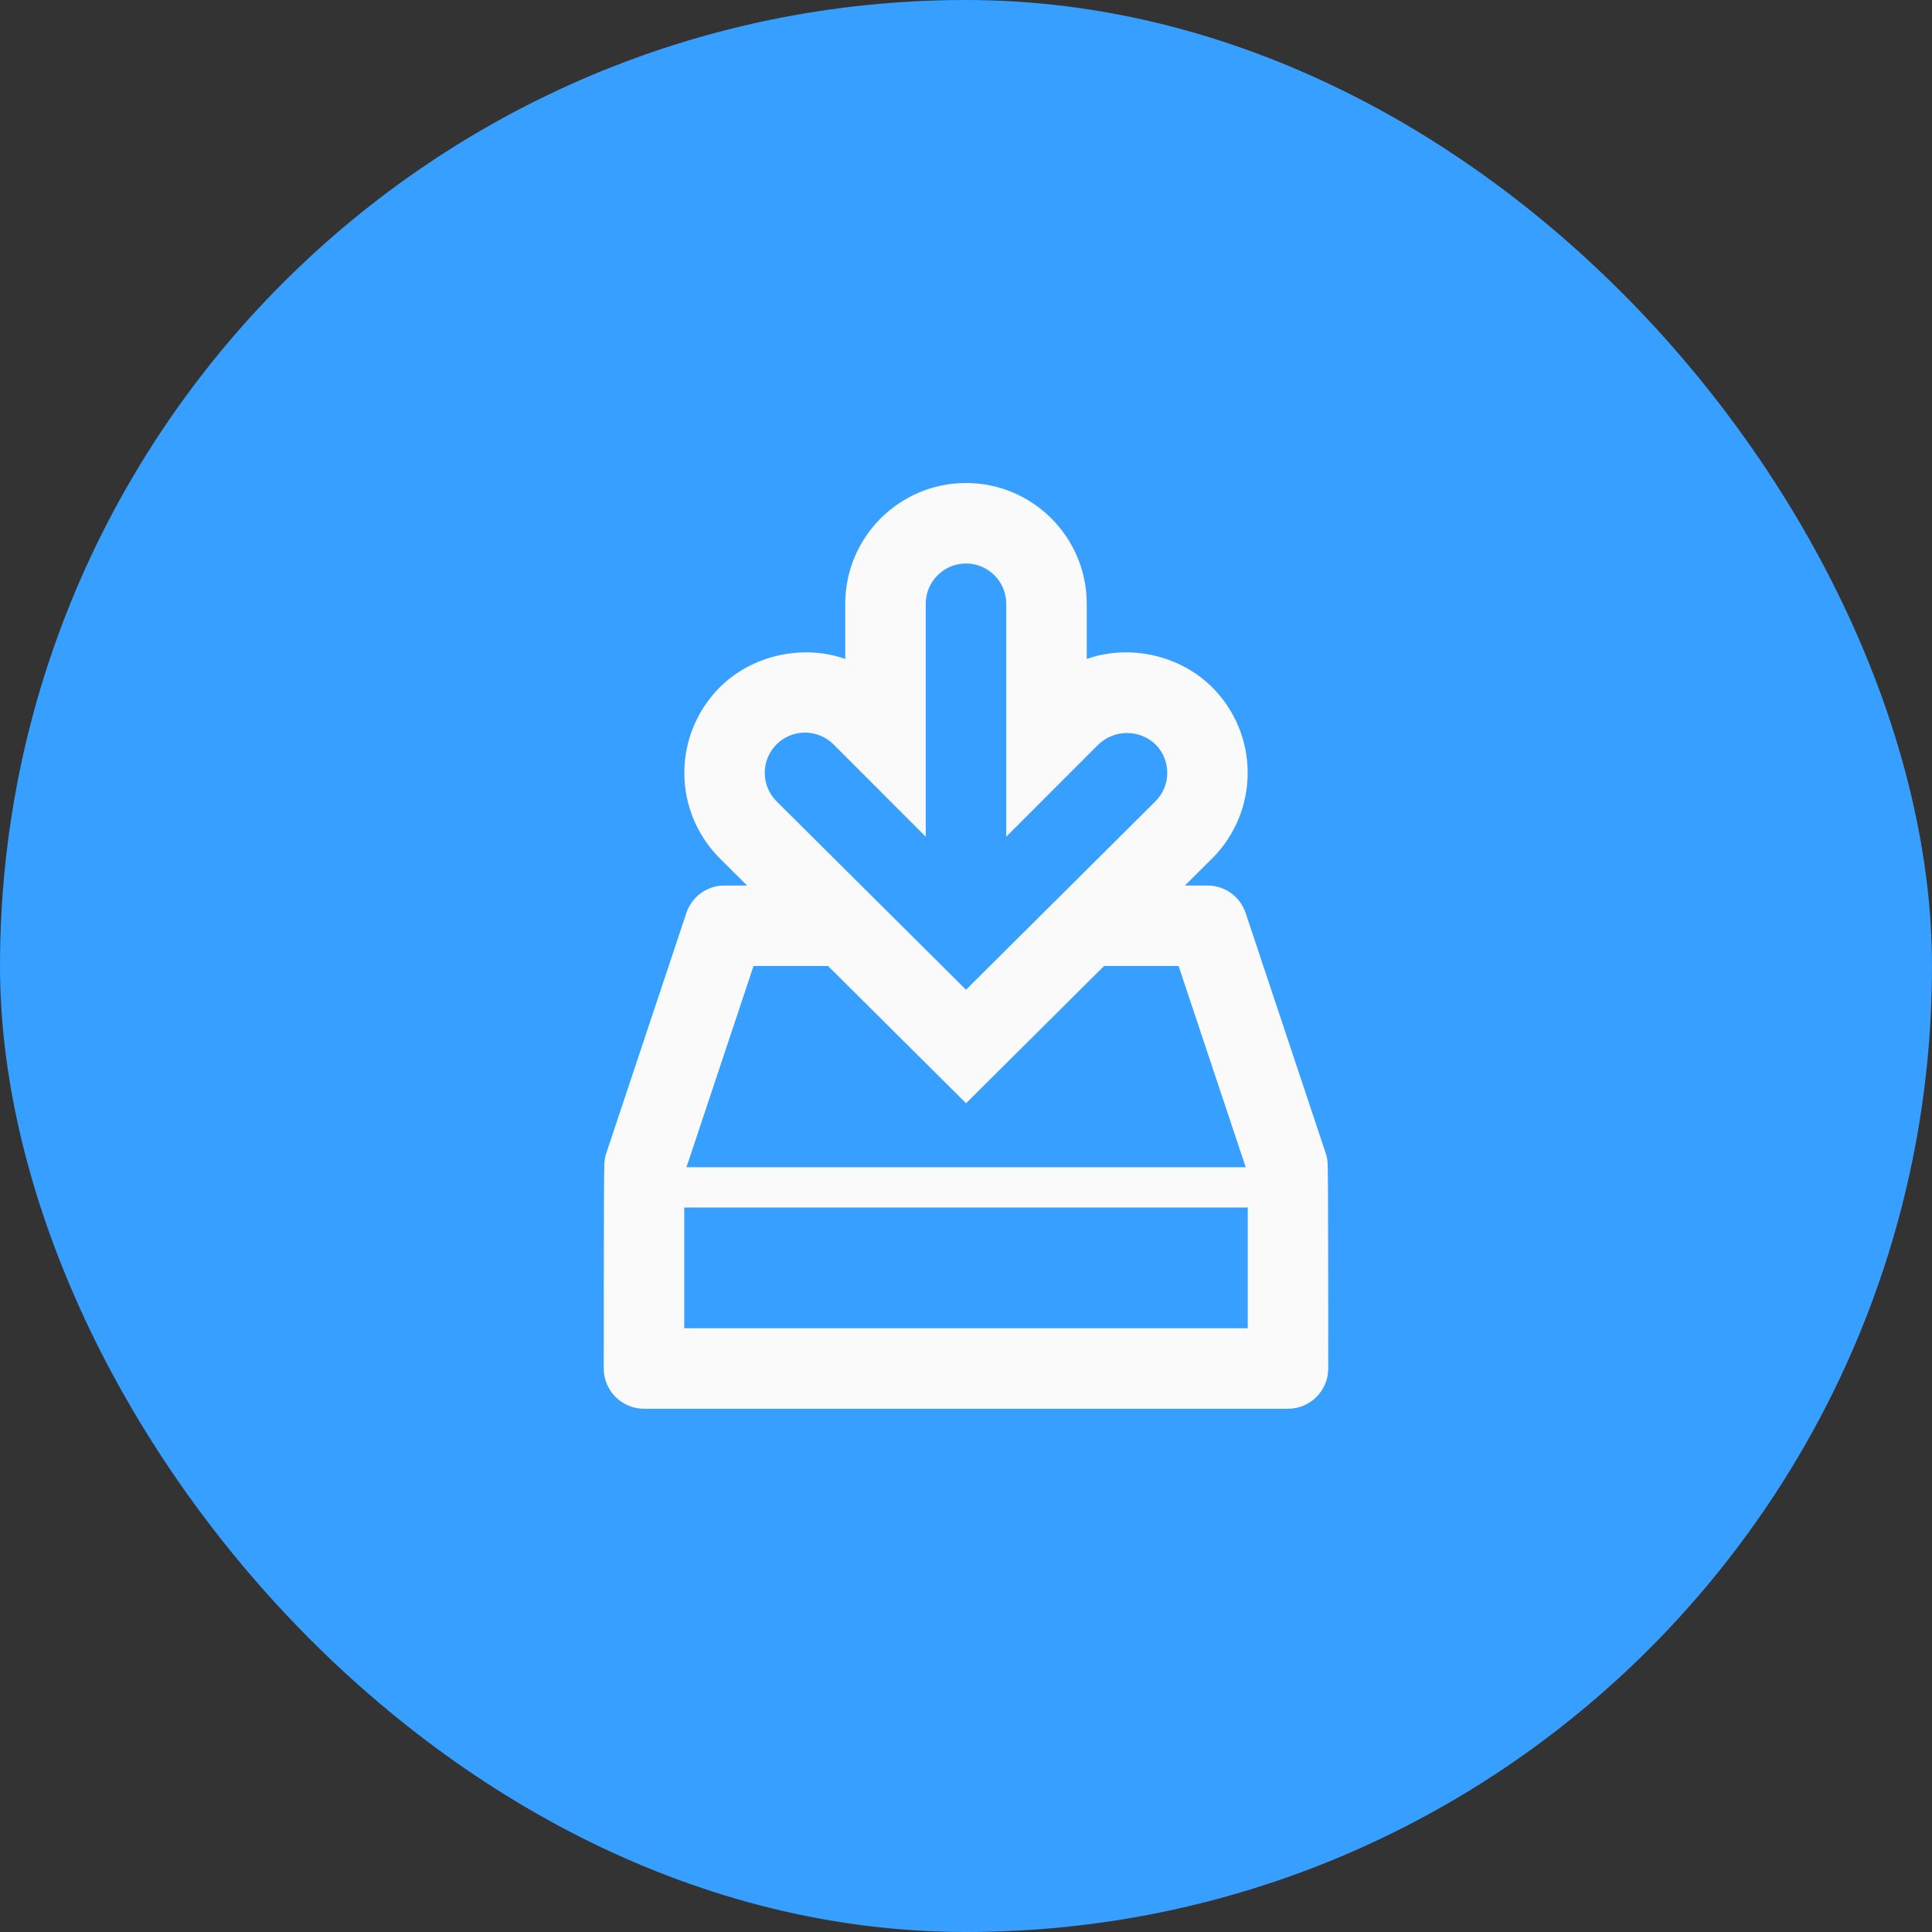
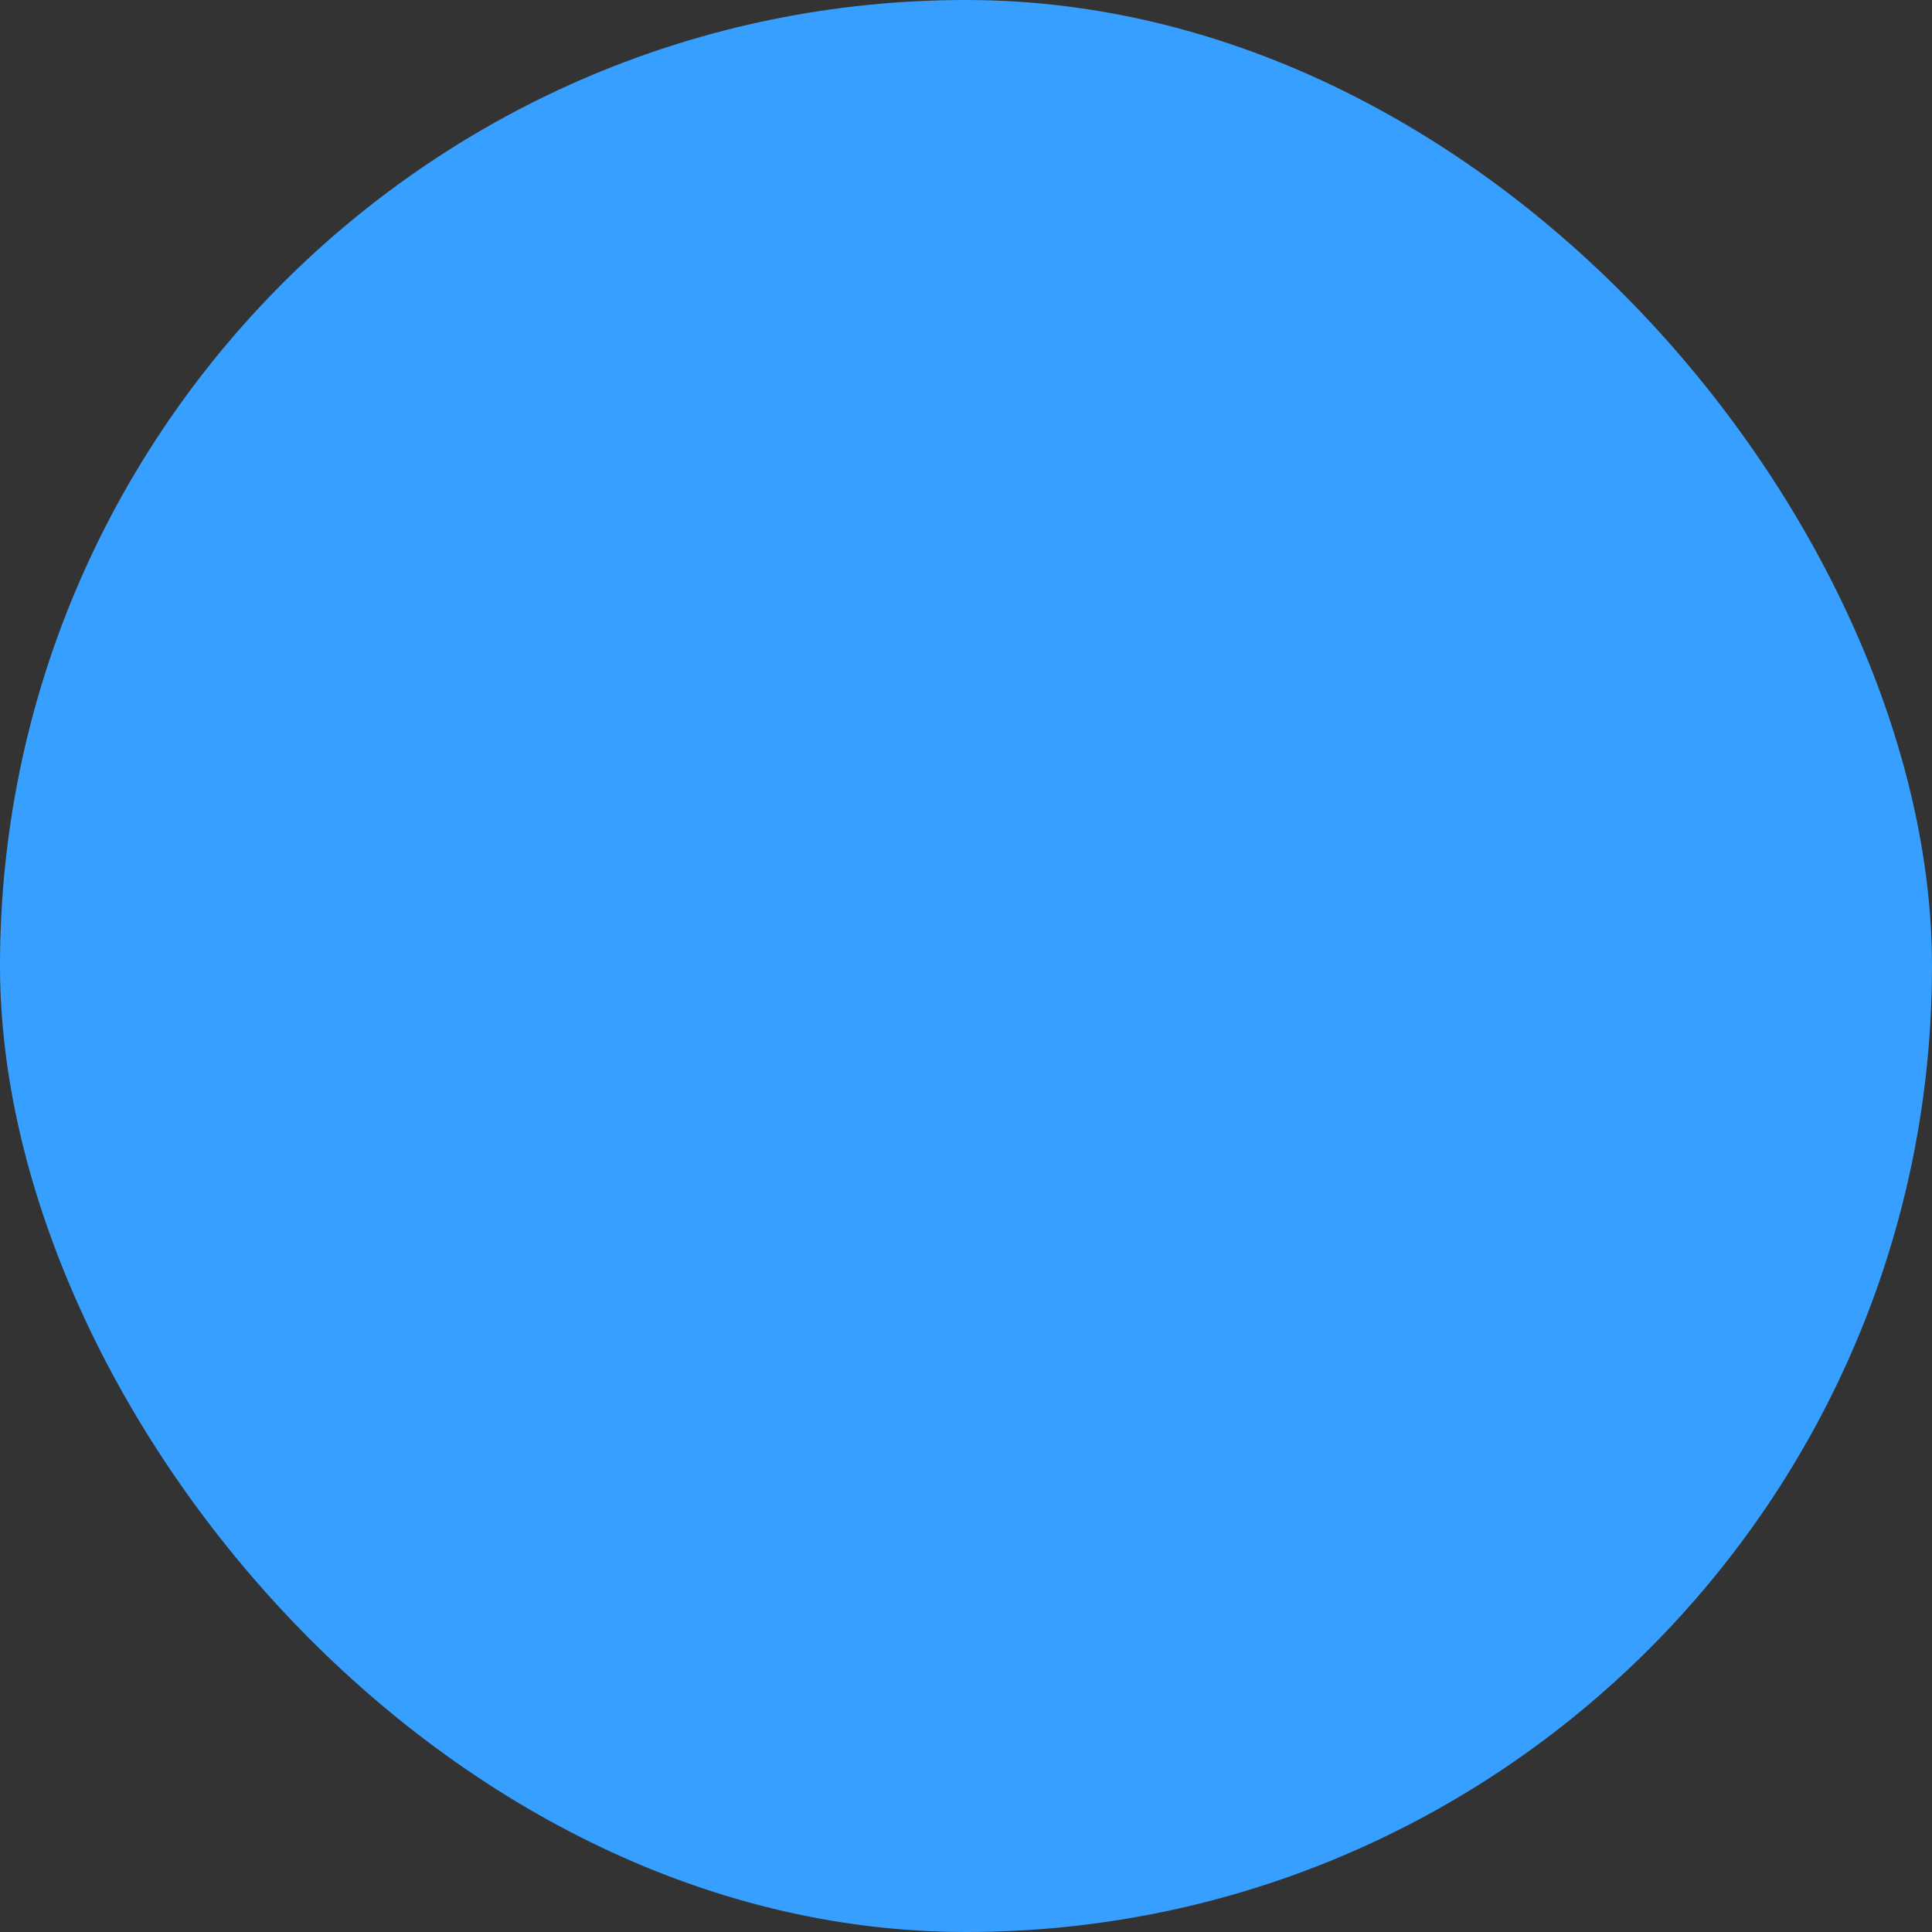
<svg xmlns="http://www.w3.org/2000/svg" width="80" height="80" viewBox="0 0 80 80" fill="none">
  <rect x="0" y="0" width="80" height="80" fill="#333333" stroke="none" />
  <rect width="80" height="80" rx="40" fill="#369FFF" />
-   <path d="M54.977 48.333C54.977 48.158 54.97 47.982 54.913 47.807L51.58 37.807C51.47 37.474 51.258 37.185 50.975 36.981C50.691 36.776 50.35 36.666 50 36.667H49.065L50.202 35.537C51.138 34.599 51.664 33.327 51.664 32.002C51.664 30.676 51.138 29.405 50.202 28.467C48.852 27.113 46.755 26.67 45 27.285V25C45 22.243 42.757 20 40 20C37.243 20 35 22.243 35 25V27.285C33.247 26.67 31.148 27.113 29.798 28.467C28.862 29.405 28.336 30.678 28.337 32.004C28.337 33.33 28.864 34.602 29.802 35.54L30.935 36.667H30C29.65 36.666 29.309 36.776 29.025 36.981C28.742 37.185 28.53 37.474 28.42 37.807L25.087 47.807C25.038 47.978 25.016 48.156 25.023 48.333C25 48.333 25 56.667 25 56.667C25 57.109 25.176 57.533 25.488 57.845C25.801 58.158 26.225 58.333 26.667 58.333H53.333C53.775 58.333 54.199 58.158 54.512 57.845C54.824 57.533 55 57.109 55 56.667C55 56.667 55 48.333 54.977 48.333ZM32.155 30.823C32.468 30.511 32.891 30.335 33.333 30.335C33.775 30.335 34.199 30.511 34.512 30.823L38.333 34.645V25C38.333 24.558 38.509 24.134 38.822 23.822C39.134 23.509 39.558 23.333 40 23.333C40.442 23.333 40.866 23.509 41.178 23.822C41.491 24.134 41.667 24.558 41.667 25V34.645L45.488 30.823C45.806 30.521 46.228 30.352 46.667 30.352C47.105 30.352 47.527 30.521 47.845 30.823C48 30.978 48.123 31.161 48.207 31.363C48.291 31.564 48.334 31.781 48.334 31.999C48.335 32.218 48.292 32.434 48.209 32.636C48.125 32.838 48.003 33.022 47.848 33.177L40 40.983L32.155 33.18C32 33.025 31.877 32.842 31.793 32.639C31.709 32.437 31.666 32.221 31.666 32.002C31.666 31.783 31.709 31.566 31.793 31.364C31.877 31.162 32 30.978 32.155 30.823ZM31.202 40H34.288L40.003 45.683L45.717 40H48.803L51.582 48.333H28.425L31.202 40ZM51.667 55H28.333V50H51.667V55Z" fill="#FAFAFA" />
</svg>